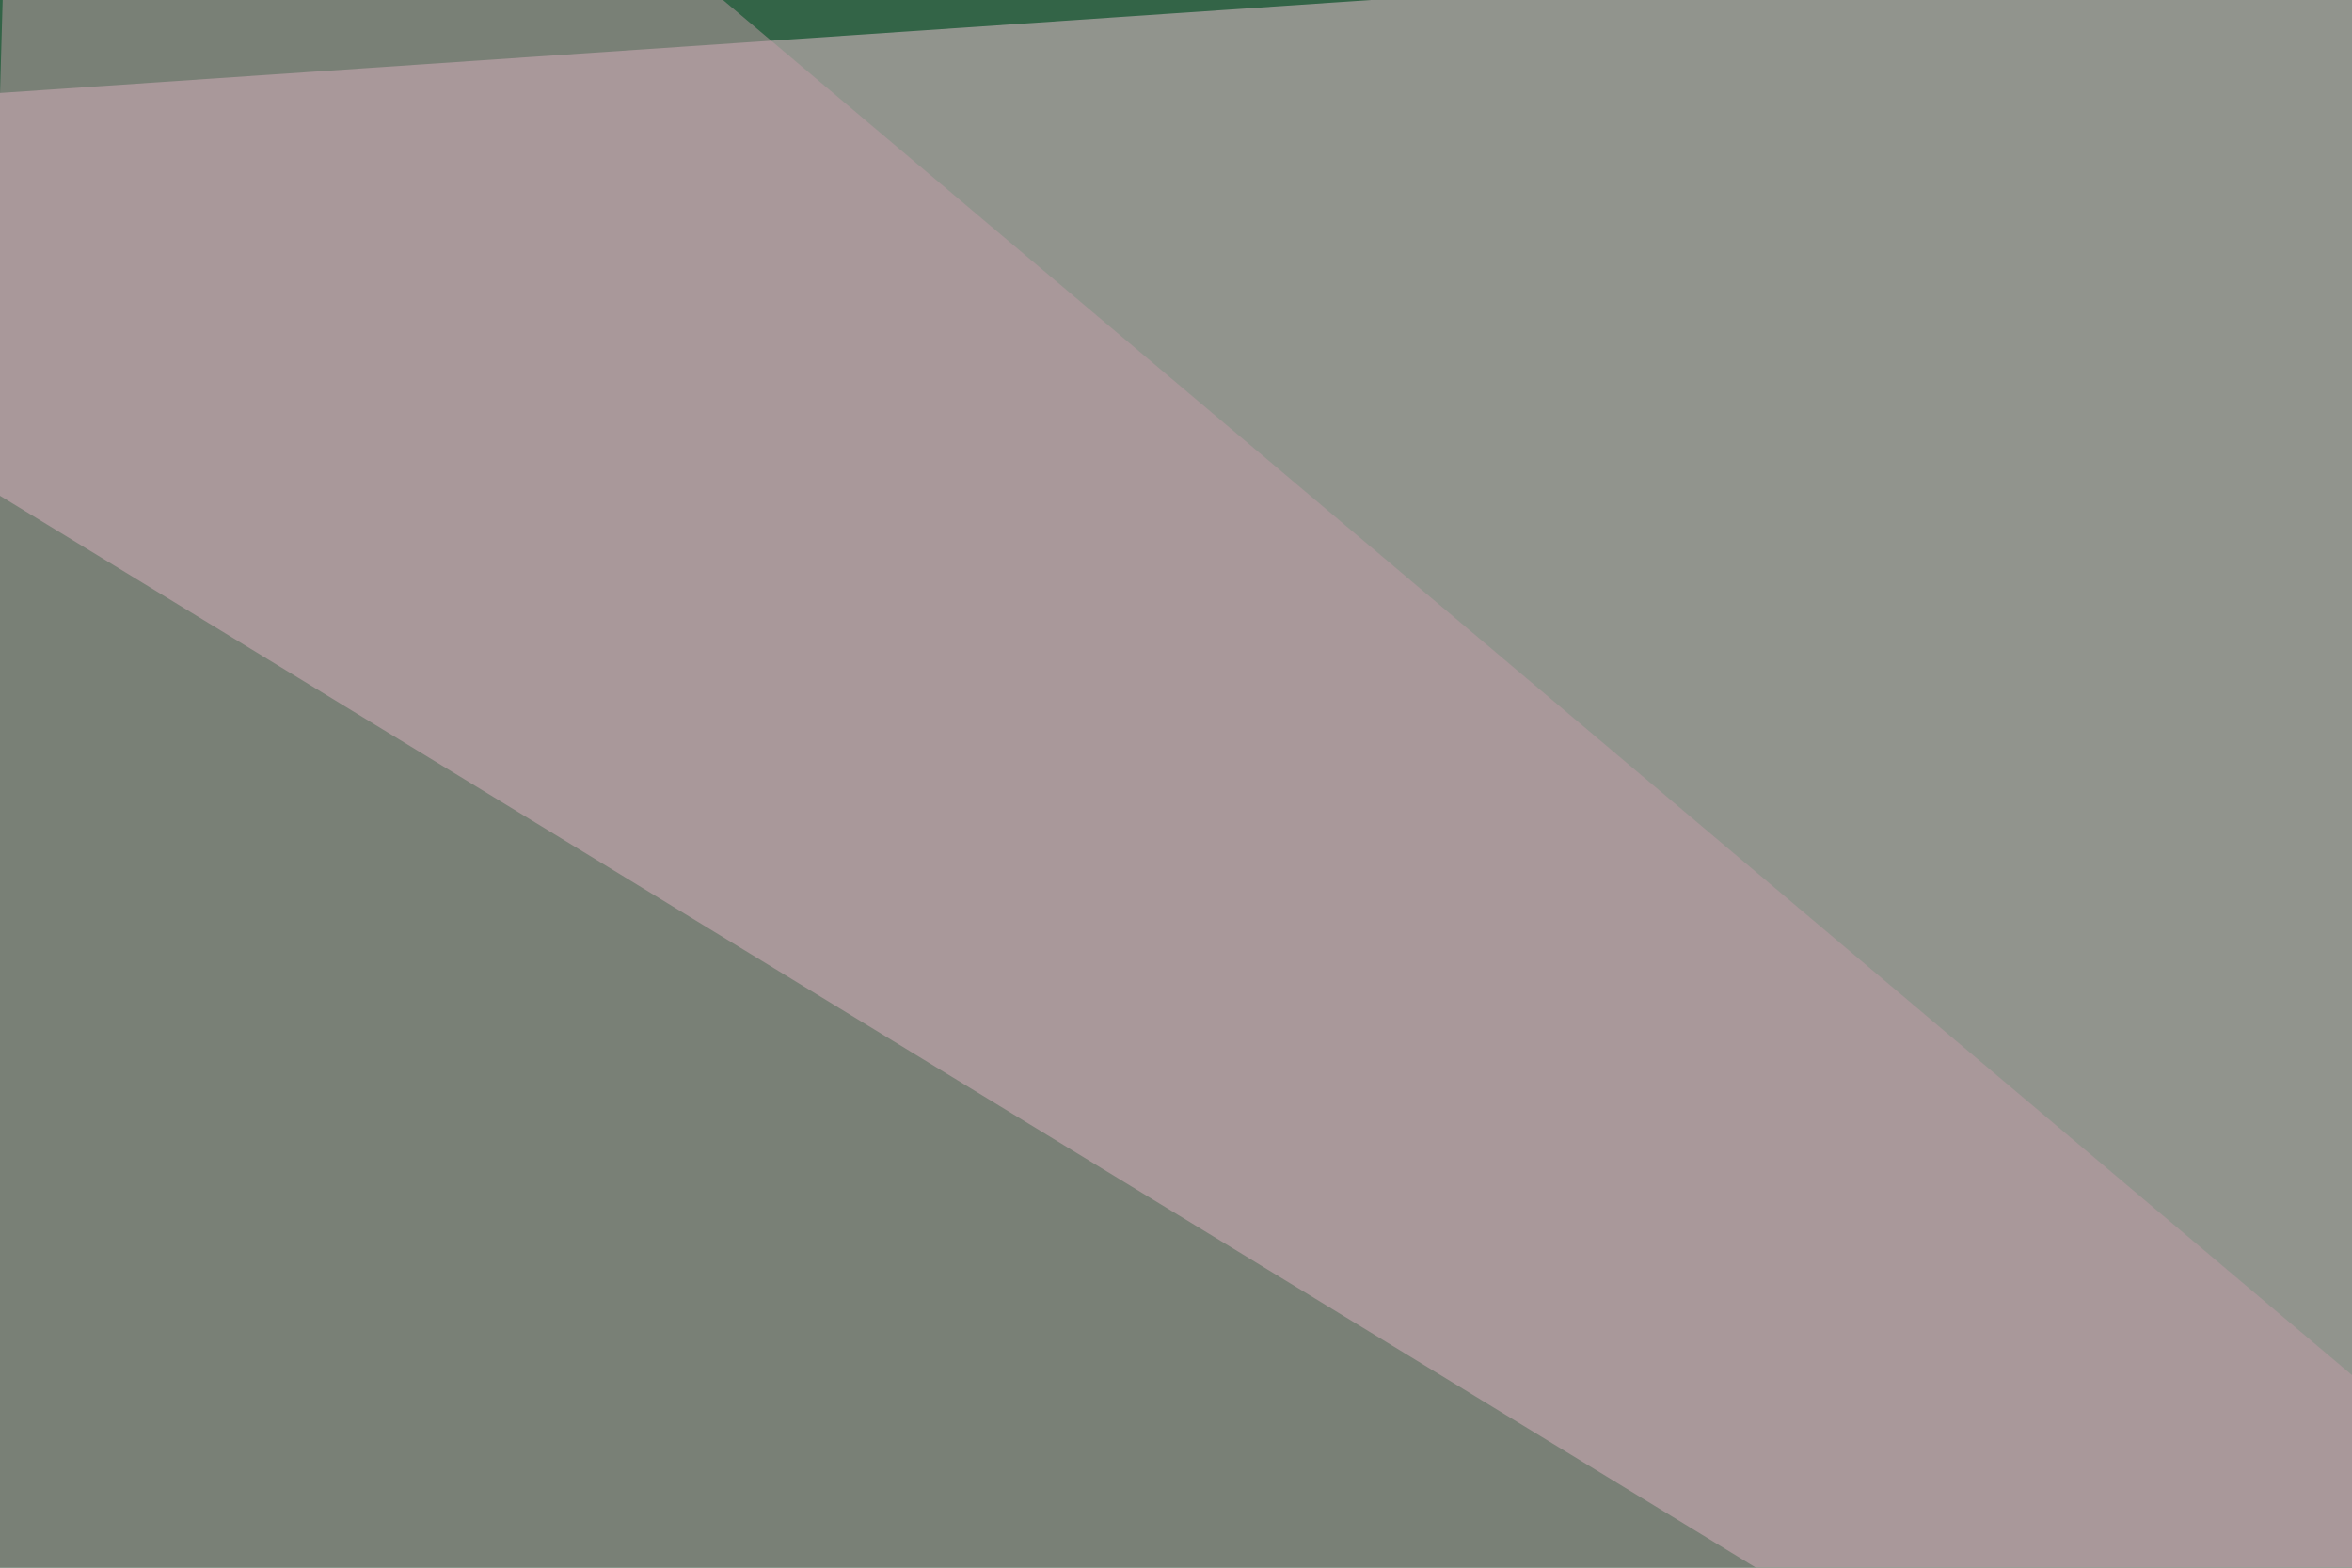
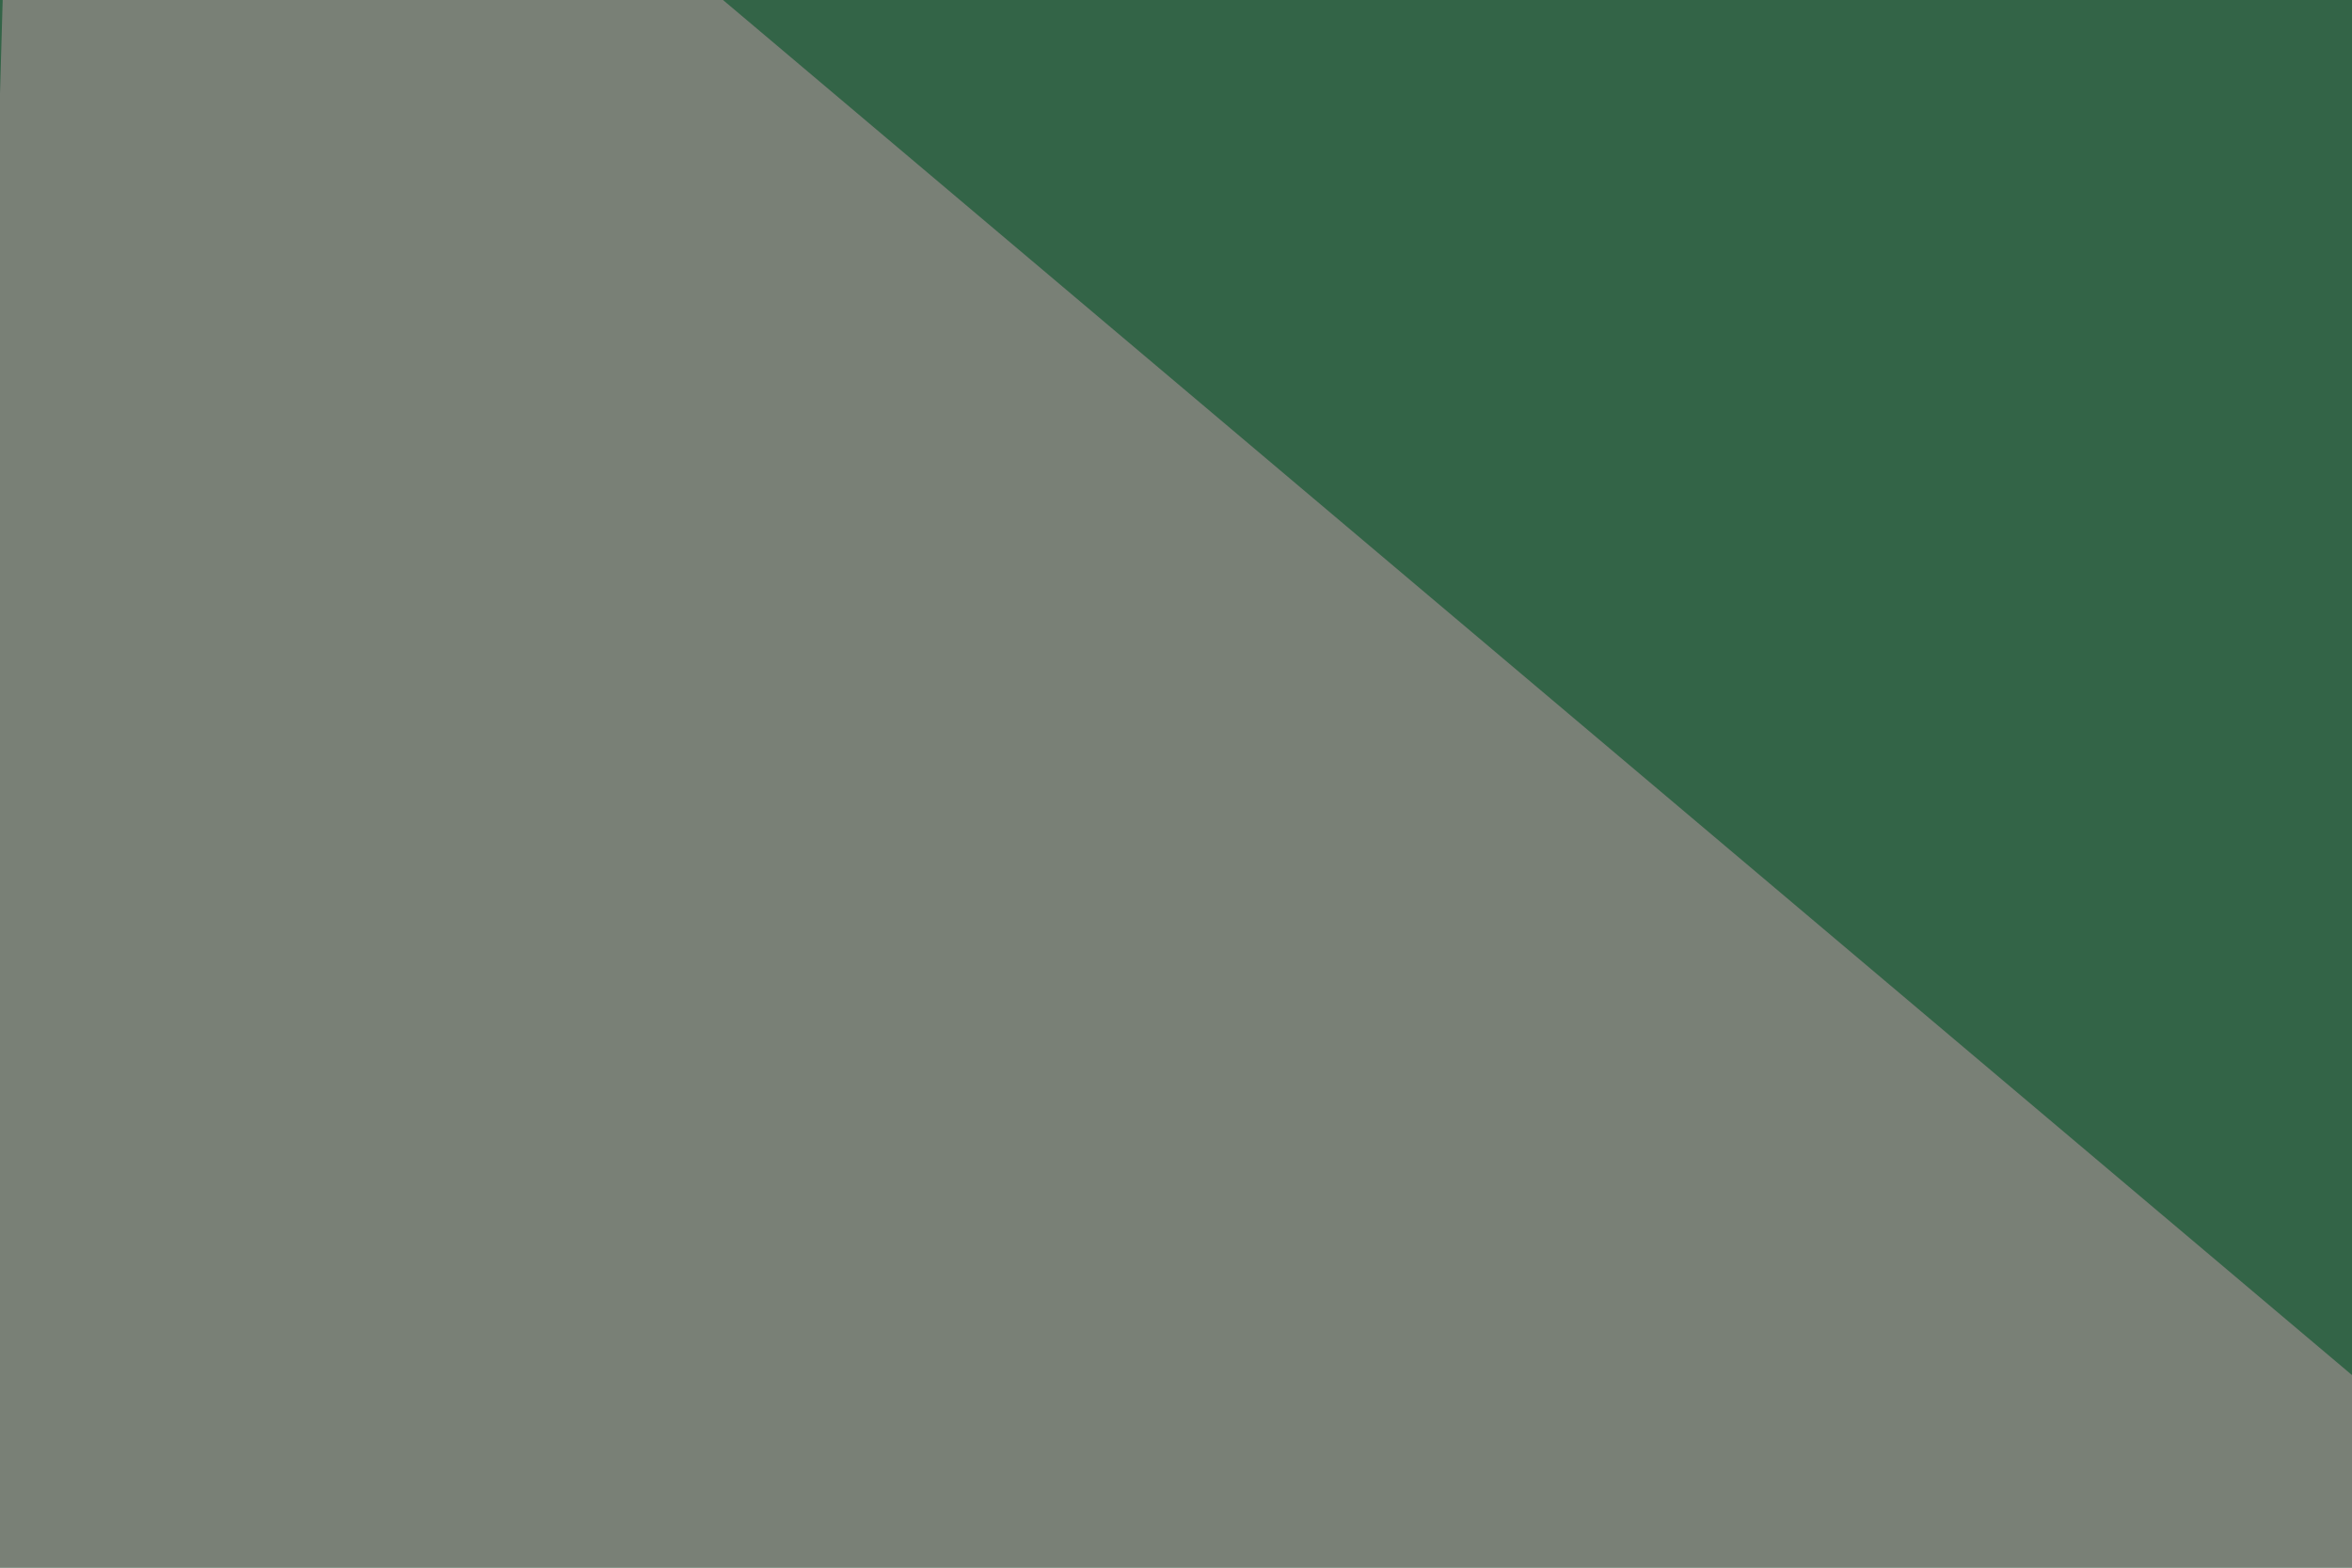
<svg xmlns="http://www.w3.org/2000/svg" width="120" height="80">
  <filter id="a">
    <feGaussianBlur stdDeviation="12" />
  </filter>
  <rect width="100%" height="100%" fill="#336447" />
  <g filter="url(#a)">
    <g fill-opacity=".5">
-       <path fill="#f1c4d5" d="M516.6-30.3L-30.3 6.8l521.5 318.4z" />
      <path fill="#c09ca6" d="M-4.9 176.8L378 288 1-30.3z" />
      <path fill="#4f3434" d="M219.7 362.3L255 65.4-30.3 298z" />
      <path fill="#fff" d="M420.9 223.6L530.3 210l-111.4 74.2z" />
    </g>
  </g>
</svg>